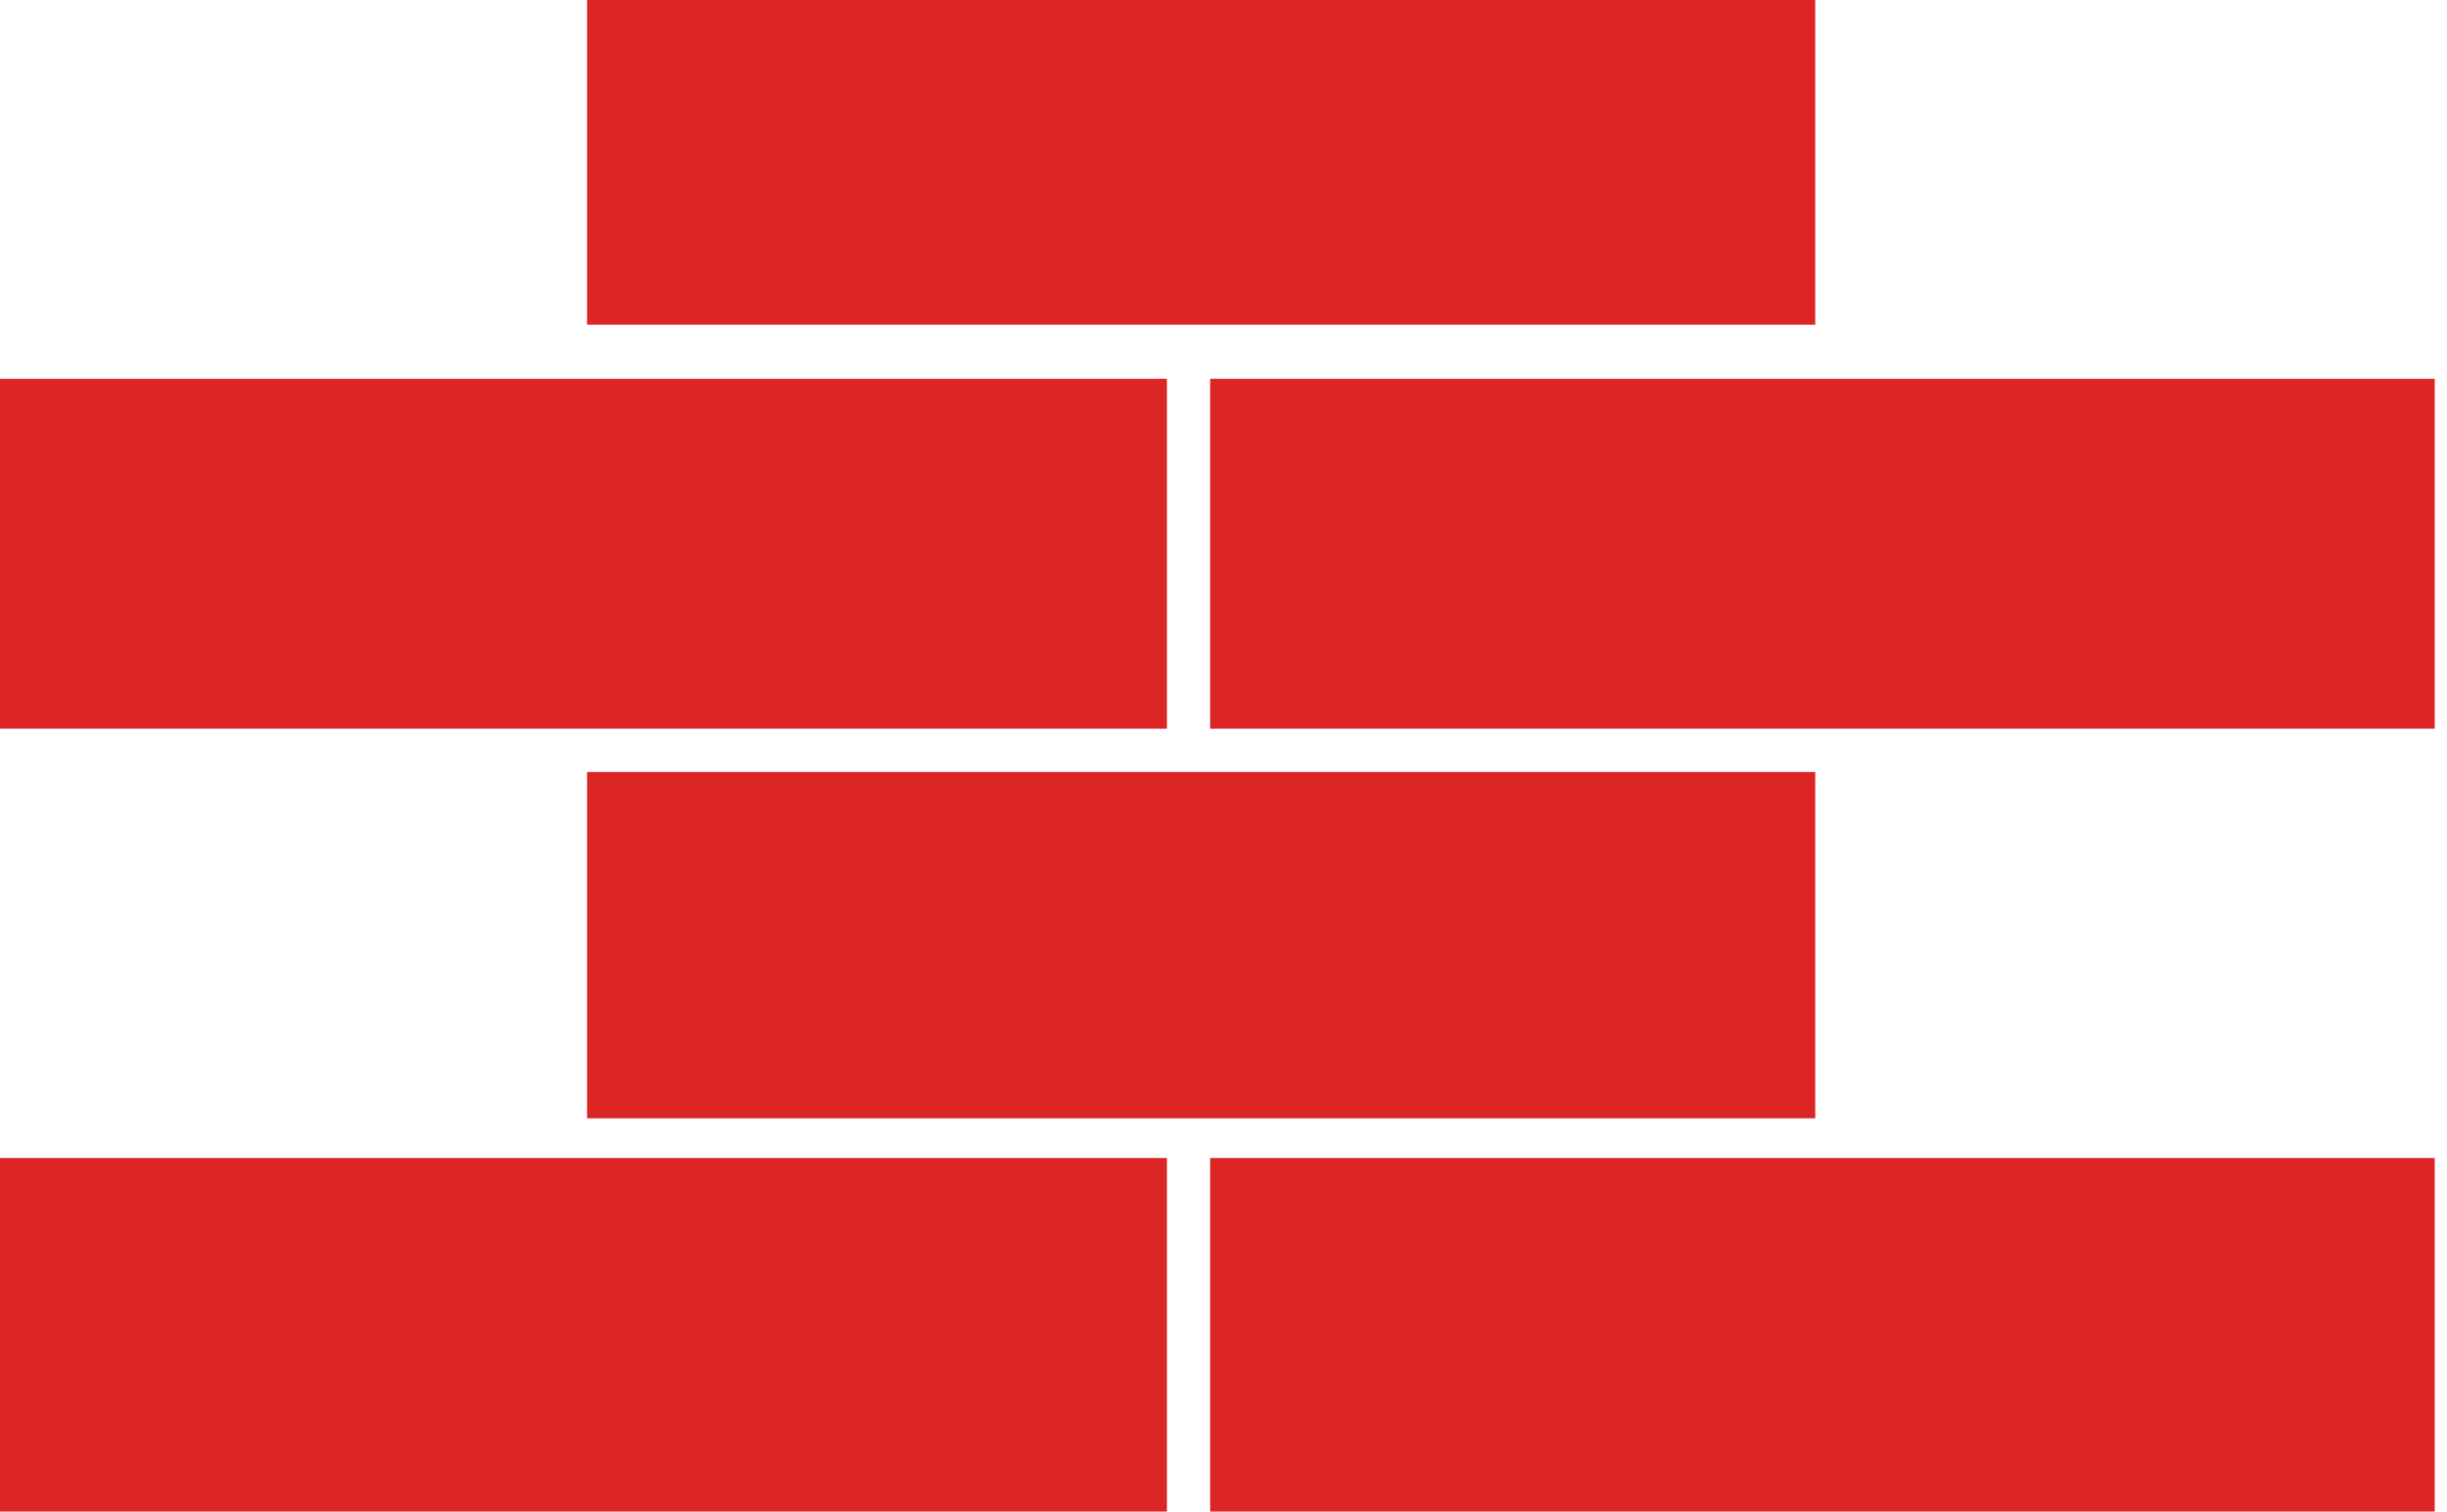
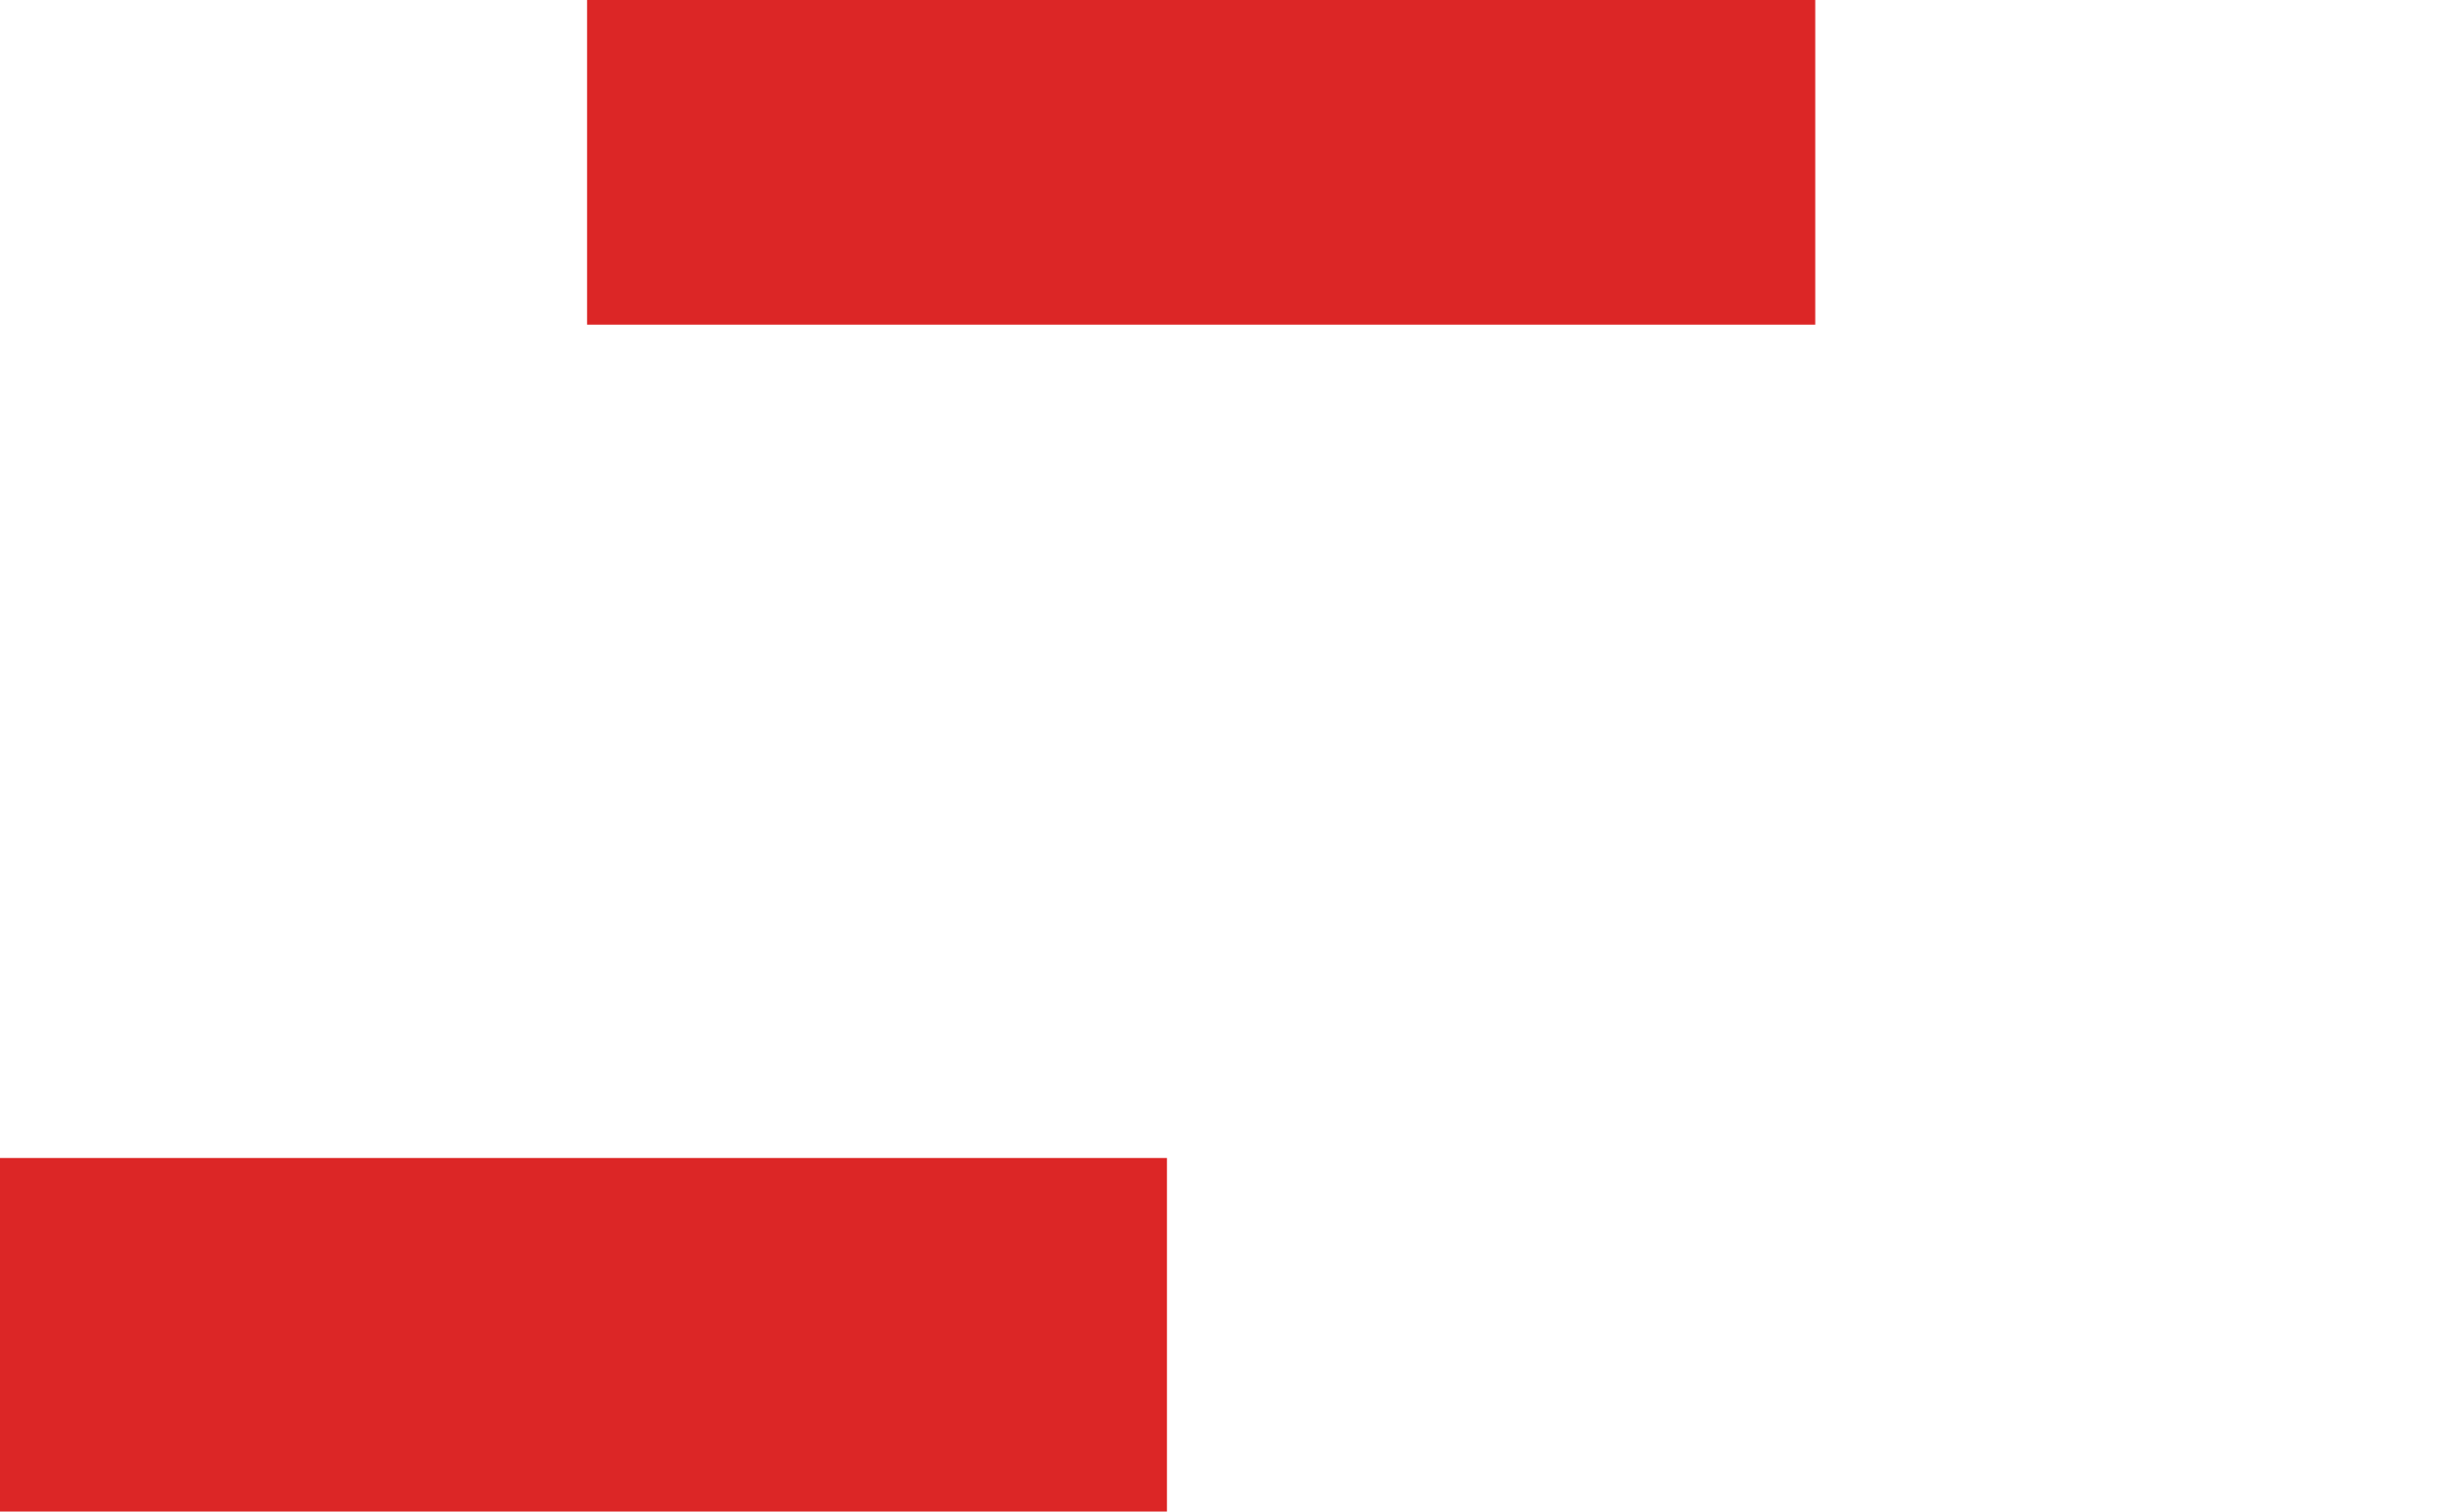
<svg xmlns="http://www.w3.org/2000/svg" width="191" height="118" viewBox="0 0 191 118" fill="none">
  <path d="M141.689 0H45.824V25.346H141.689V0Z" fill="#DC2626" />
-   <path d="M91.086 29.571H0V56.888H91.086V29.571Z" fill="#DC2626" />
-   <path d="M190.043 29.571H94.459V56.888H190.043V29.571Z" fill="#DC2626" />
  <path d="M91.086 90.401H0V118H91.086V90.401Z" fill="#DC2626" />
-   <path d="M190.043 90.401H94.459V118H190.043V90.401Z" fill="#DC2626" />
-   <path d="M141.689 60.267H45.824V87.303H141.689V60.267Z" fill="#DC2626" />
</svg>